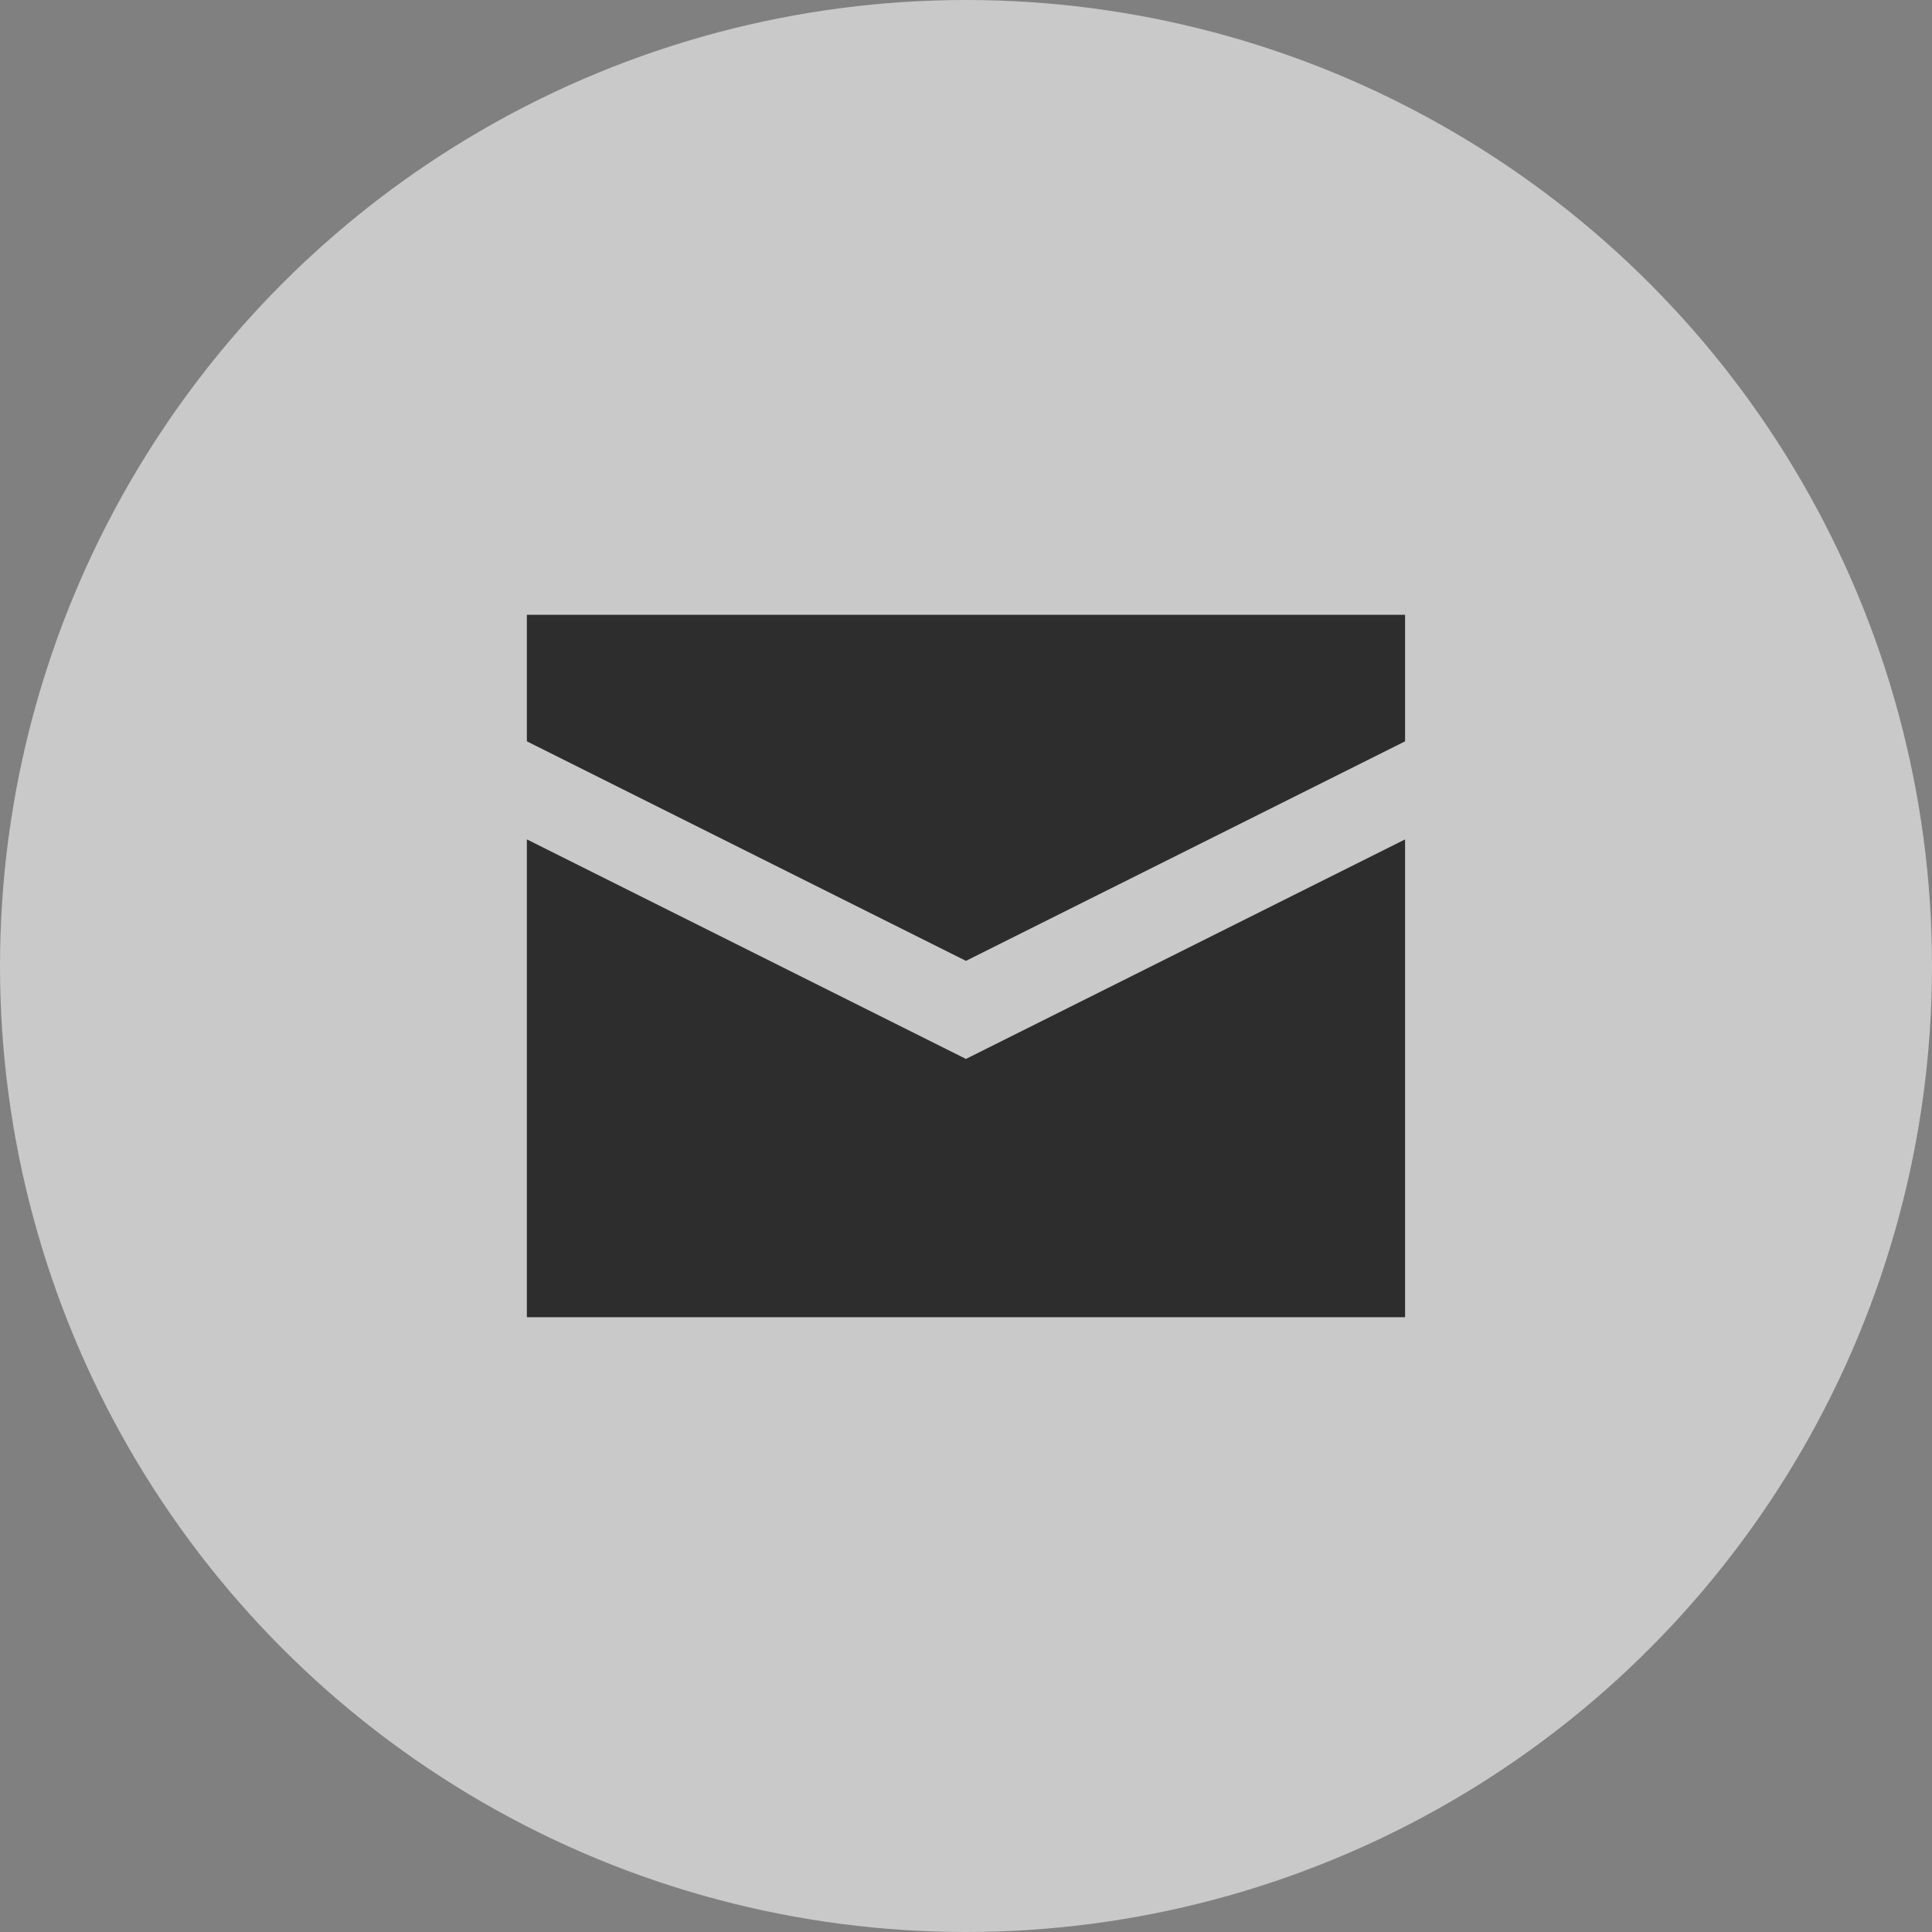
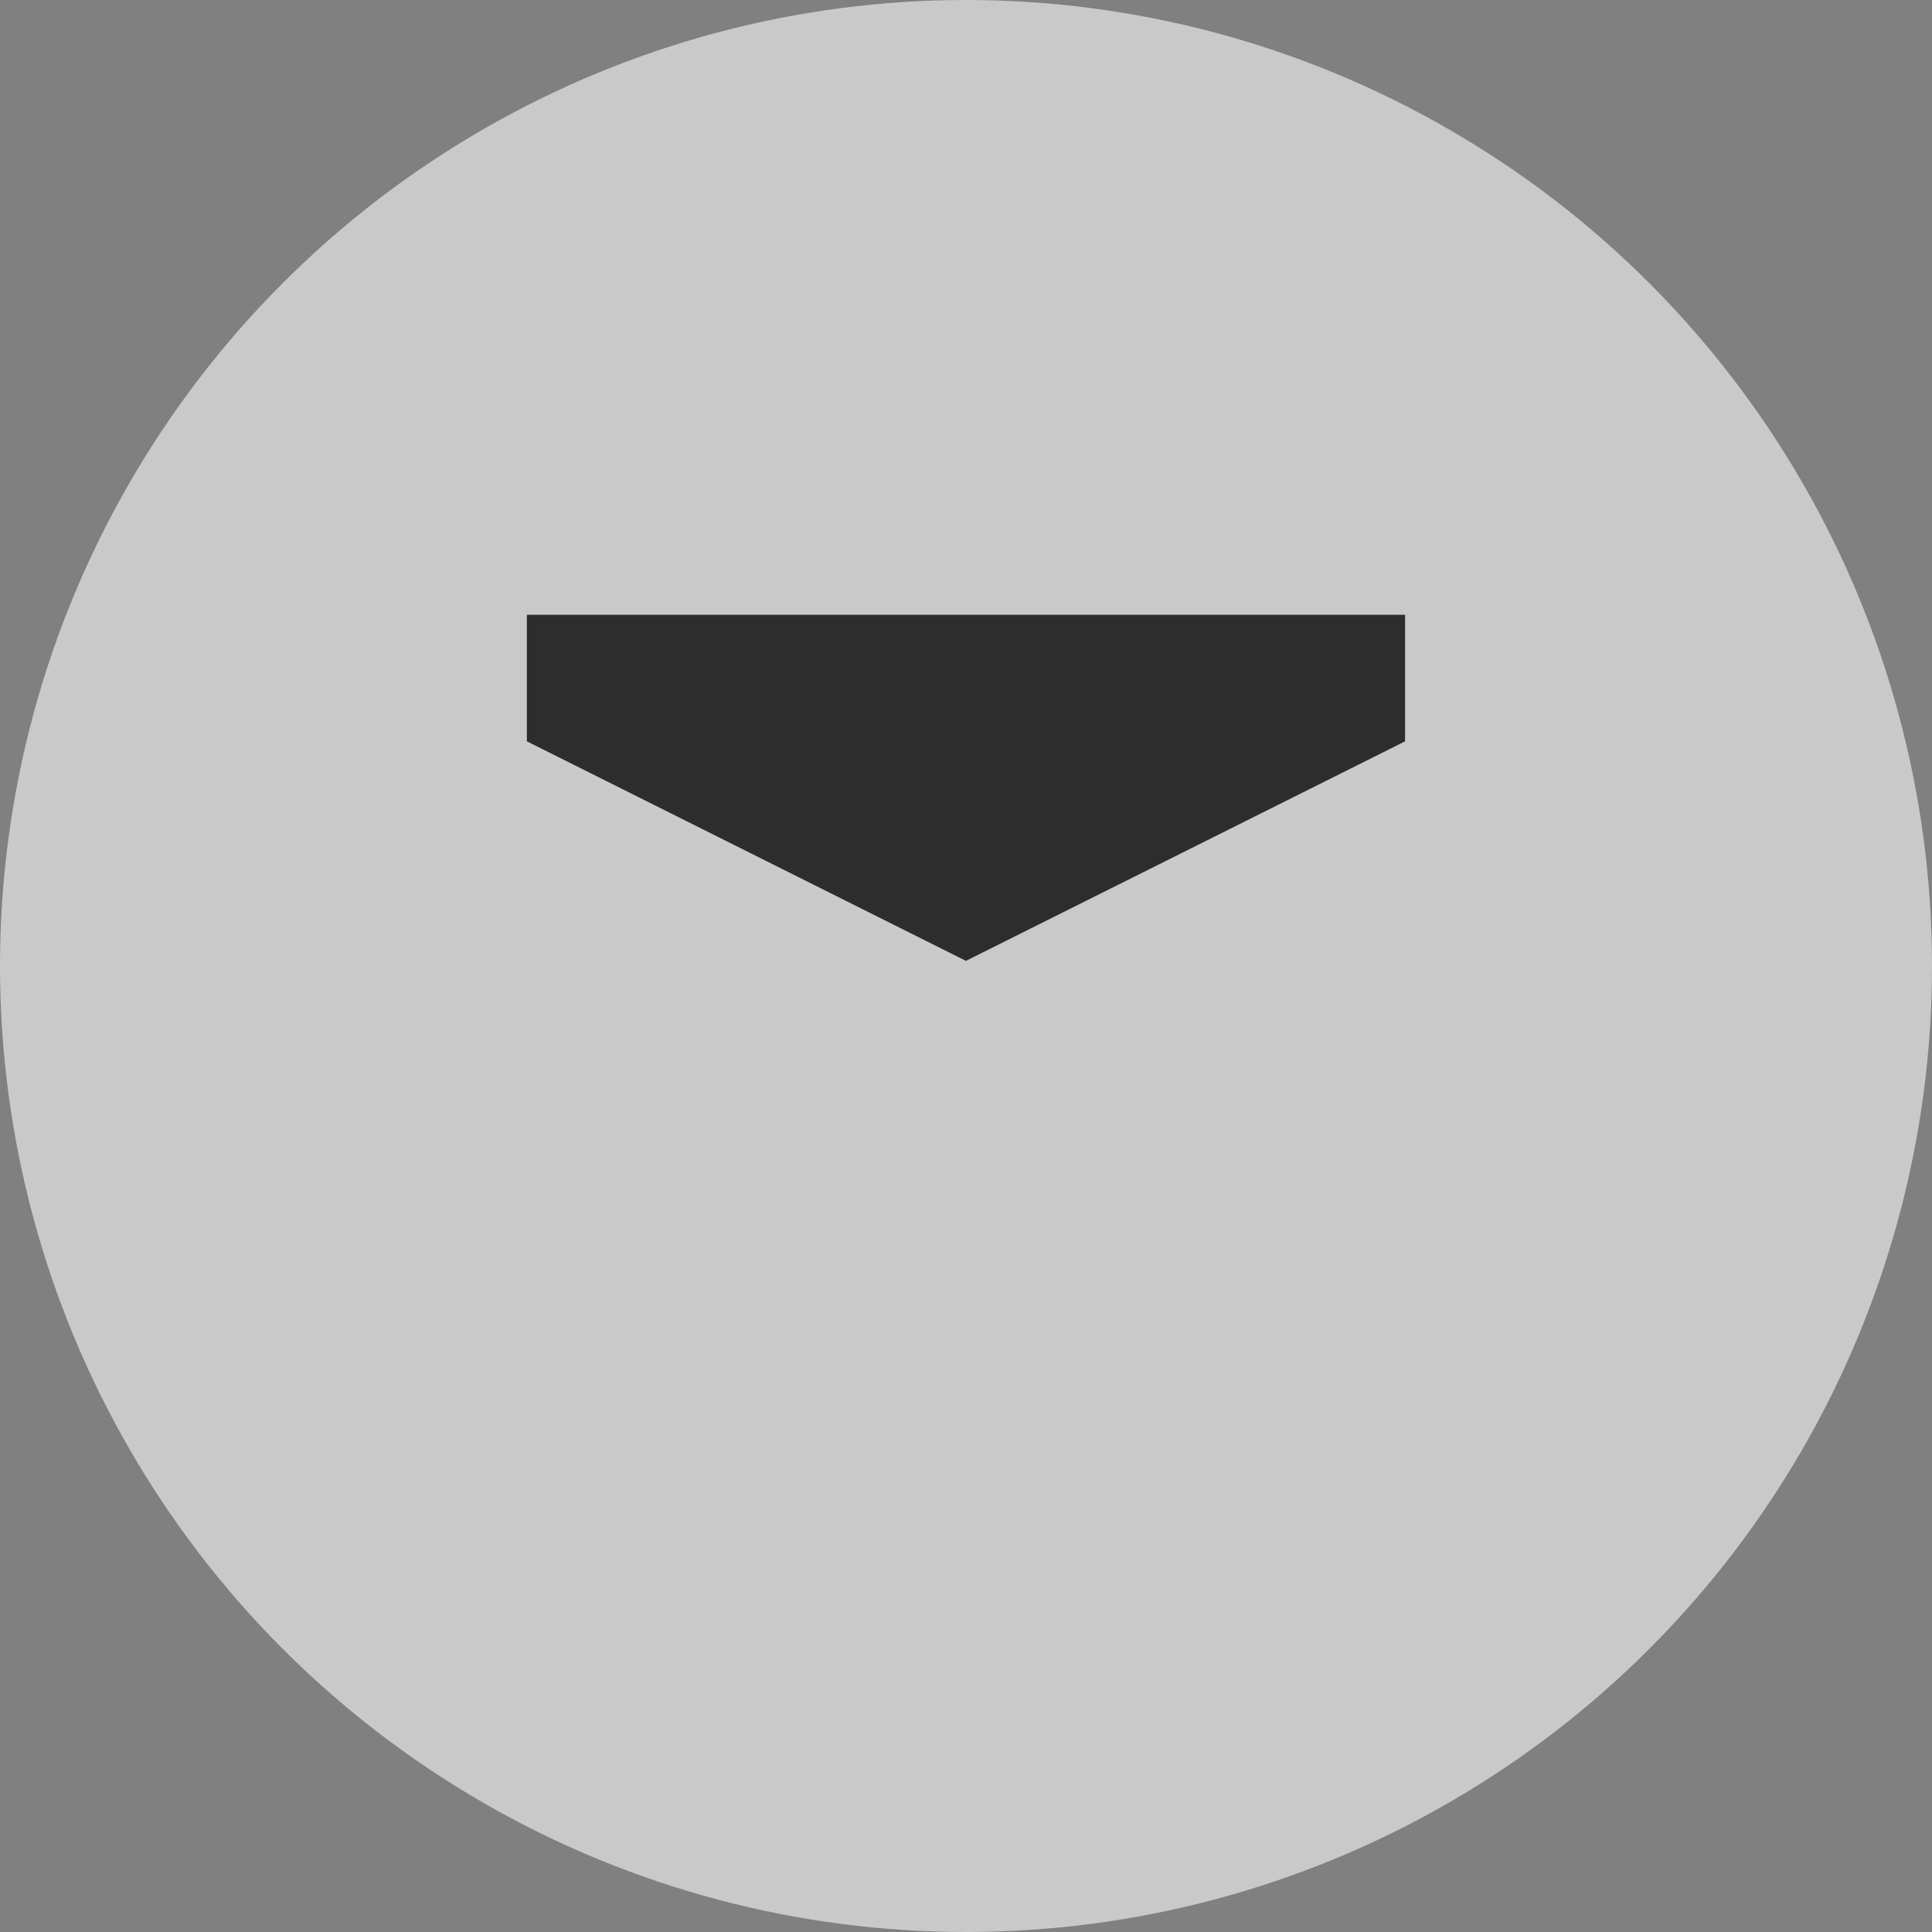
<svg xmlns="http://www.w3.org/2000/svg" width="38" height="38" viewBox="0 0 38 38" fill="none">
  <rect x="0" y="0" width="38" height="38" fill="#808080" stroke="none" />
  <circle cx="19" cy="19" r="19" fill="#FAFAFA" fill-opacity="0.6" />
  <path d="M10.363 14.581V12.092H27.636V14.581L18.999 18.899L10.363 14.581Z" fill="#2C2D2C" />
-   <path d="M10.363 16.51V25.908H27.636V16.51L18.999 20.828L10.363 16.51Z" fill="#2C2D2C" />
</svg>